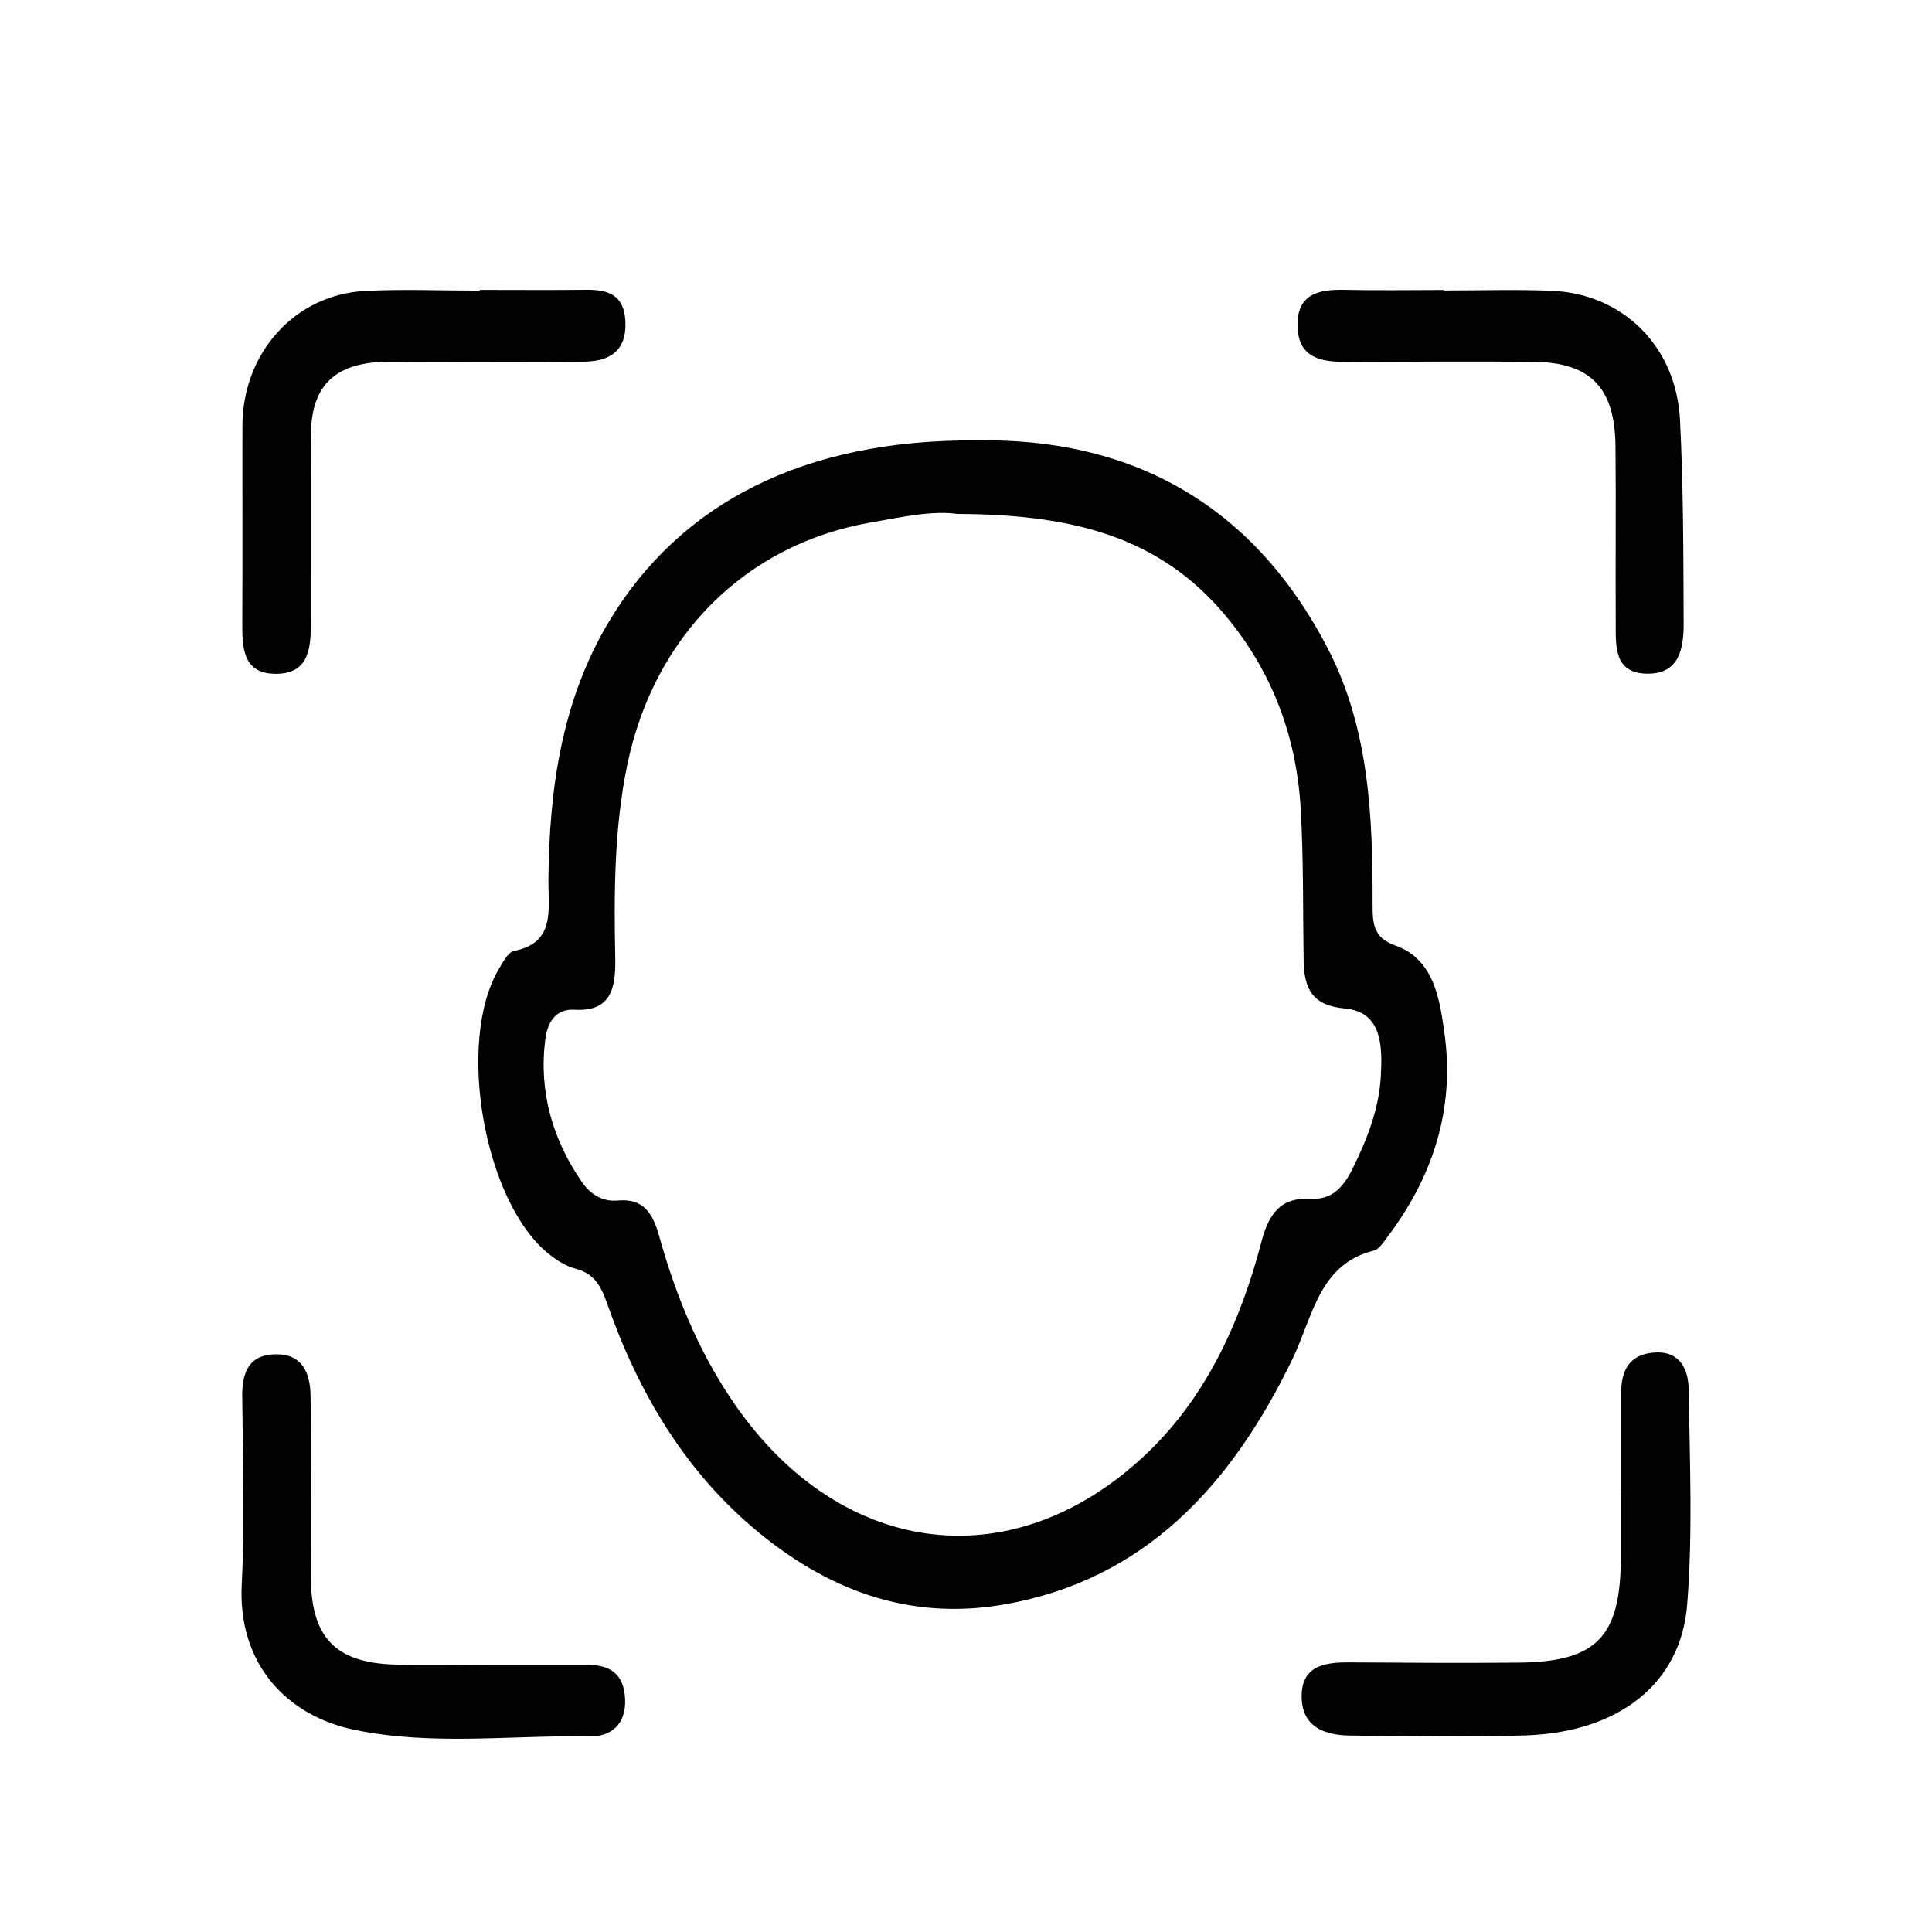
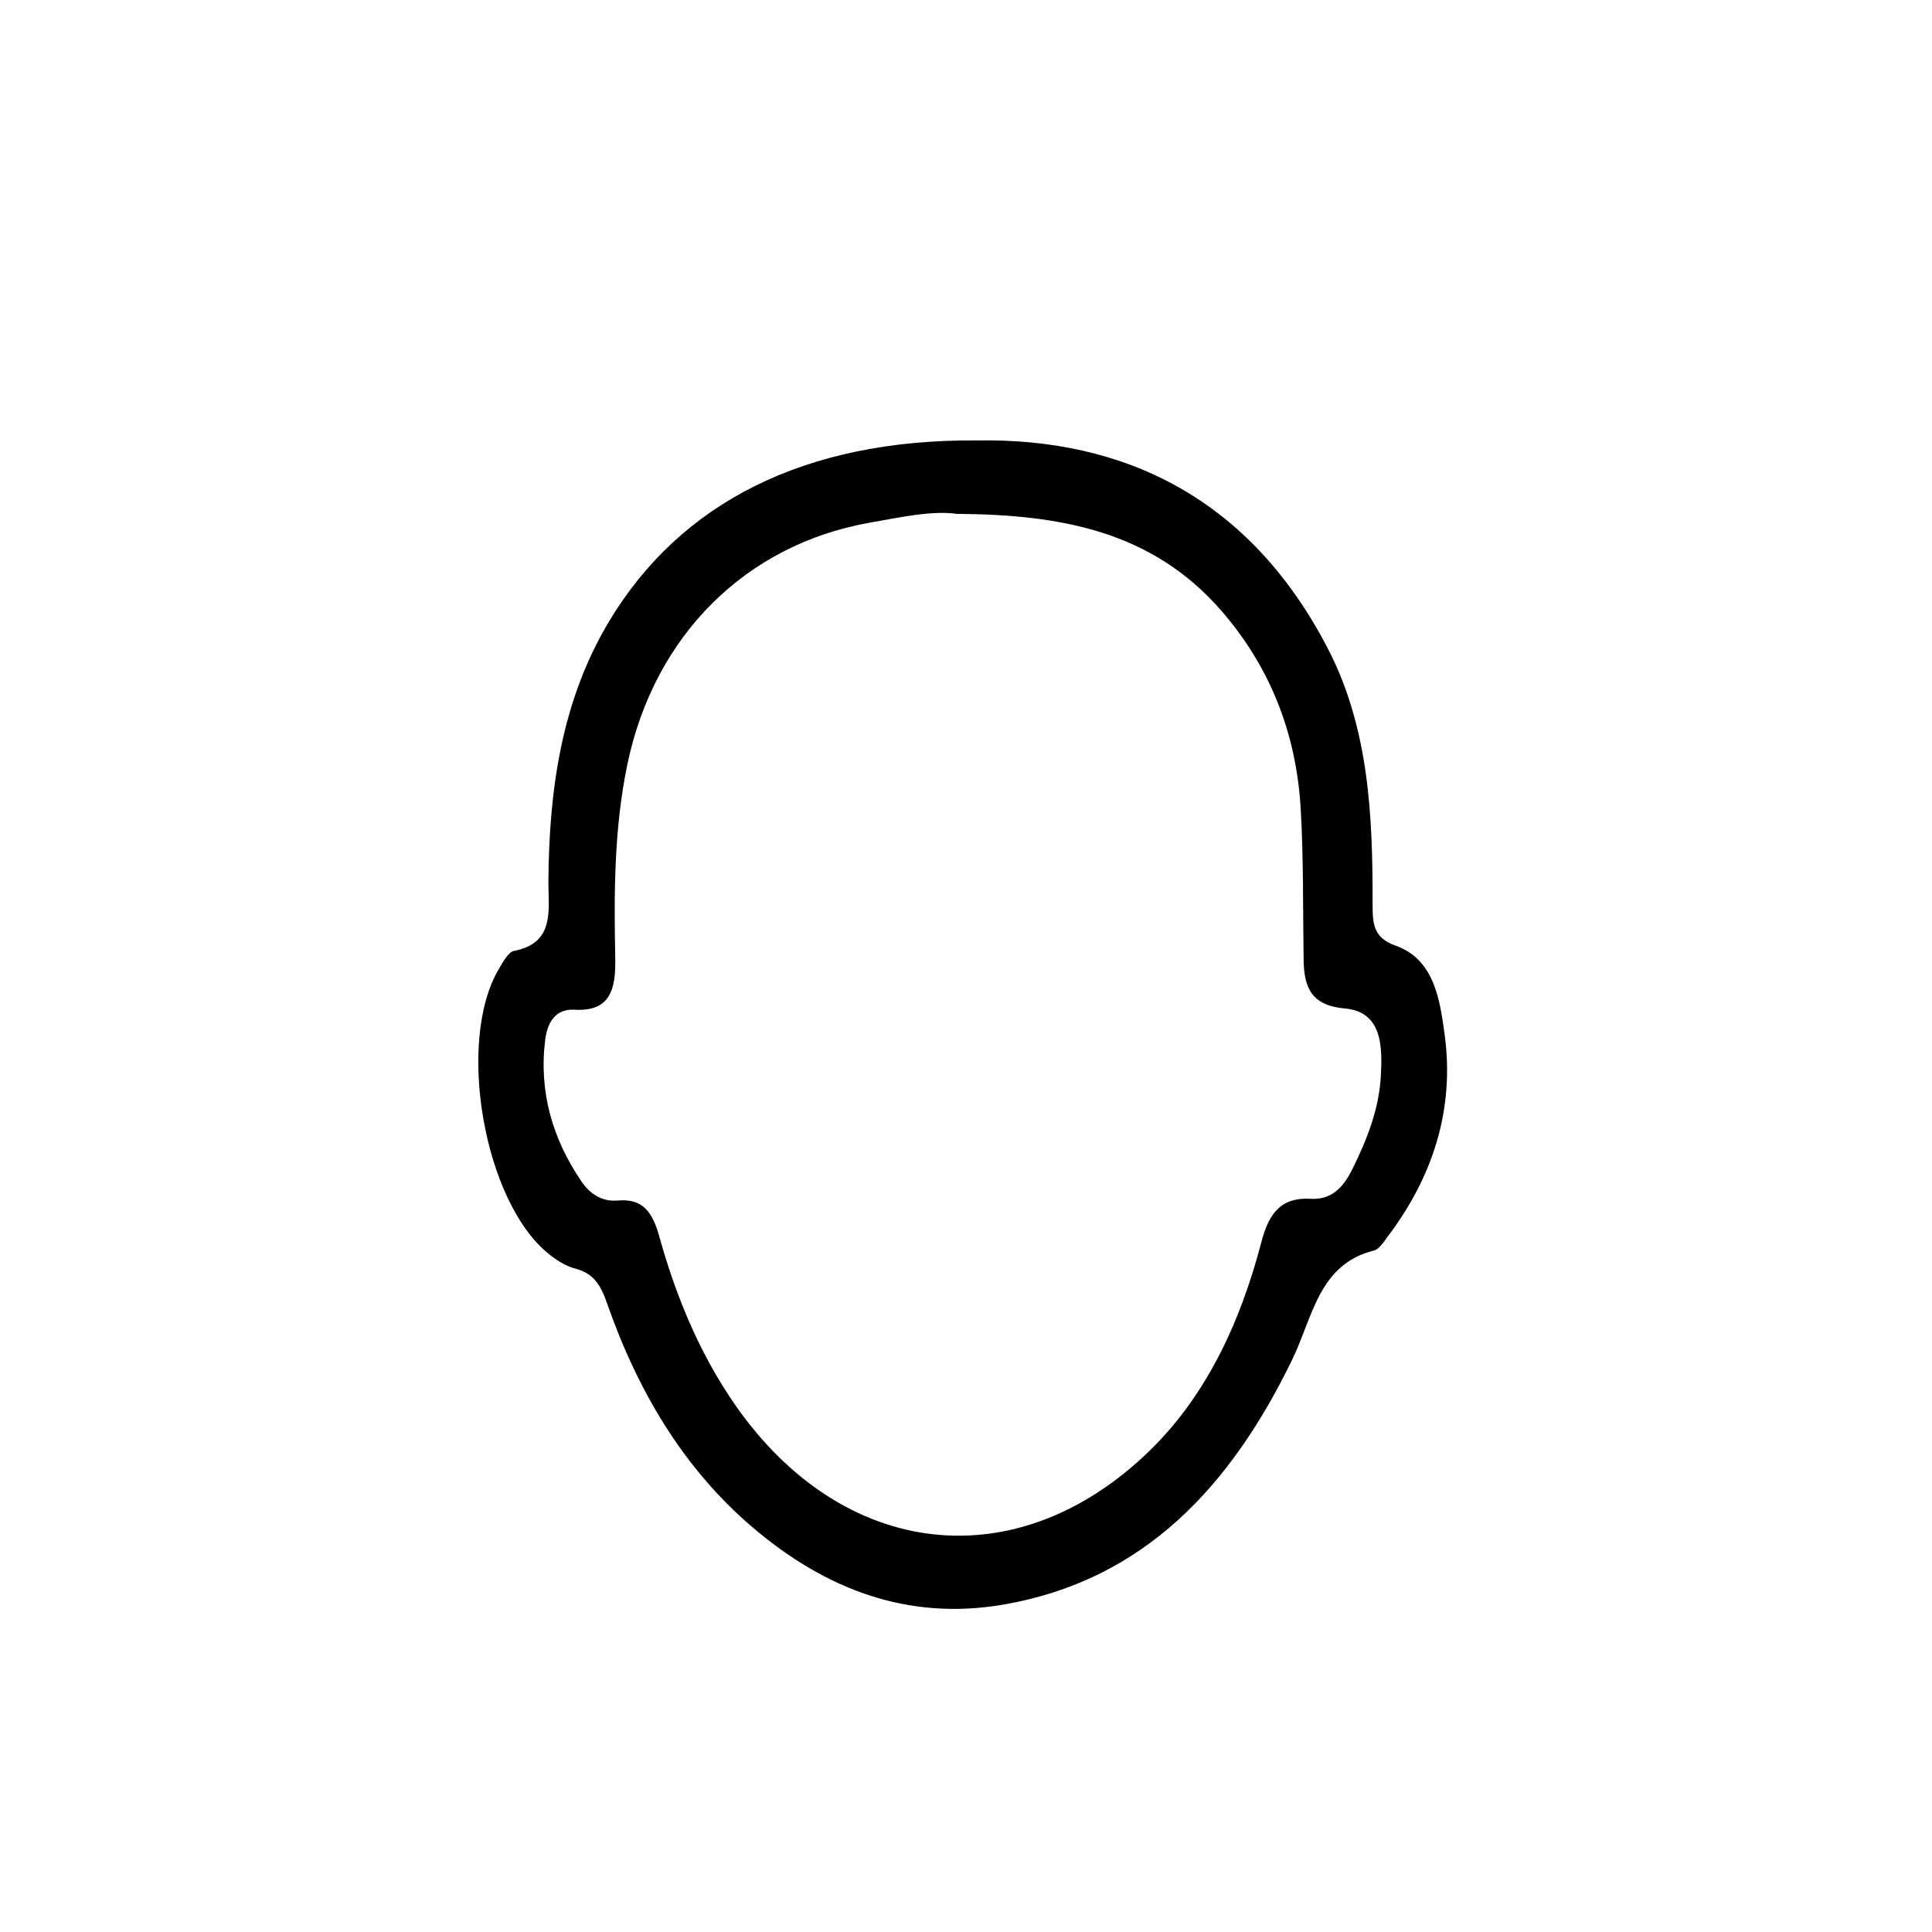
<svg xmlns="http://www.w3.org/2000/svg" viewBox="0 0 40 40" fill="none">
  <path d="M20.222 9.119C23.276 9.063 25.884 10.318 27.494 13.433C28.347 15.082 28.422 16.902 28.418 18.721C28.418 19.127 28.433 19.415 28.895 19.579C29.695 19.862 29.81 20.698 29.907 21.398C30.125 22.964 29.663 24.373 28.726 25.608C28.645 25.716 28.555 25.865 28.445 25.891C27.305 26.174 27.18 27.267 26.759 28.138C25.489 30.762 23.689 32.722 20.77 33.222C18.797 33.561 17.087 32.906 15.58 31.621C14.138 30.391 13.194 28.78 12.564 26.971C12.434 26.6 12.284 26.361 11.91 26.265C11.714 26.214 11.524 26.092 11.361 25.961C10.015 24.883 9.437 21.541 10.335 20.05C10.417 19.913 10.522 19.711 10.642 19.688C11.502 19.521 11.35 18.83 11.354 18.23C11.37 16.337 11.627 14.509 12.608 12.869C14.085 10.402 16.672 9.091 20.222 9.119ZM19.831 10.642C19.315 10.563 18.667 10.705 18.02 10.819C15.436 11.271 13.546 13.165 12.991 15.816C12.713 17.145 12.711 18.491 12.738 19.837C12.751 20.474 12.64 20.948 11.897 20.905C11.473 20.88 11.328 21.209 11.288 21.527C11.153 22.607 11.441 23.59 12.045 24.469C12.219 24.723 12.469 24.885 12.79 24.855C13.314 24.809 13.511 25.103 13.649 25.598C13.979 26.782 14.438 27.913 15.118 28.936C17.293 32.212 20.889 32.75 23.683 30.149C24.95 28.971 25.675 27.401 26.118 25.707C26.275 25.108 26.531 24.784 27.138 24.82C27.568 24.845 27.81 24.583 27.994 24.216C28.3 23.603 28.553 22.959 28.589 22.274C28.621 21.685 28.623 20.948 27.848 20.88C27.166 20.82 26.998 20.468 26.99 19.872C26.974 18.825 26.99 17.776 26.929 16.733C26.837 15.18 26.294 13.804 25.287 12.645C23.857 11 21.973 10.655 19.829 10.639L19.831 10.642Z" fill="currentColor" />
-   <path d="M9.933 6.002C10.67 6.002 11.407 6.008 12.144 6C12.588 5.995 12.926 6.103 12.948 6.662C12.973 7.295 12.59 7.48 12.096 7.488C10.912 7.505 9.728 7.492 8.542 7.492C8.279 7.492 8.013 7.479 7.752 7.503C6.859 7.588 6.441 8.065 6.438 9.002C6.433 10.295 6.438 11.589 6.436 12.882C6.436 13.397 6.406 13.932 5.746 13.95C5.022 13.968 5.013 13.417 5.016 12.861C5.024 11.511 5.016 10.164 5.019 8.815C5.024 7.303 6.105 6.098 7.563 6.023C8.352 5.984 9.142 6.017 9.932 6.017C9.932 6.012 9.932 6.007 9.932 6.003L9.933 6.002Z" fill="currentColor" />
-   <path d="M10.11 34.469C10.794 34.469 11.479 34.469 12.163 34.469C12.621 34.469 12.918 34.646 12.942 35.179C12.966 35.727 12.621 35.958 12.209 35.951C10.583 35.921 8.948 36.15 7.329 35.812C5.957 35.526 4.917 34.468 5.005 32.794C5.073 31.504 5.026 30.206 5.015 28.913C5.01 28.402 5.16 28.046 5.708 28.039C6.266 28.032 6.425 28.433 6.43 28.913C6.444 30.152 6.435 31.392 6.435 32.63C6.435 33.877 6.924 34.416 8.132 34.461C8.789 34.486 9.448 34.466 10.106 34.466V34.469H10.11Z" fill="currentColor" />
-   <path d="M33.564 30.908C33.564 30.219 33.564 29.531 33.564 28.842C33.564 28.372 33.734 28.049 34.229 28.004C34.763 27.956 34.956 28.329 34.962 28.764C34.984 30.251 35.049 31.746 34.931 33.222C34.799 34.866 33.511 35.86 31.601 35.929C30.392 35.972 29.177 35.943 27.966 35.933C27.458 35.928 26.967 35.779 26.95 35.153C26.932 34.474 27.442 34.414 27.952 34.418C29.111 34.426 30.27 34.433 31.428 34.423C33.061 34.41 33.556 33.893 33.558 32.229C33.558 31.789 33.558 31.348 33.558 30.906H33.561L33.564 30.908Z" fill="currentColor" />
-   <path d="M29.897 6.014C30.635 6.014 31.373 5.991 32.109 6.019C33.593 6.074 34.706 7.165 34.783 8.699C34.853 10.1 34.853 11.507 34.858 12.911C34.859 13.426 34.767 13.951 34.112 13.948C33.409 13.944 33.453 13.376 33.452 12.878C33.445 11.666 33.459 10.454 33.447 9.244C33.436 8.026 32.931 7.503 31.751 7.491C30.461 7.478 29.171 7.491 27.88 7.493C27.377 7.493 26.88 7.43 26.864 6.754C26.848 6.074 27.318 5.989 27.842 6.001C28.526 6.016 29.212 6.004 29.896 6.004C29.896 6.008 29.896 6.011 29.896 6.014H29.897Z" fill="currentColor" />
</svg>